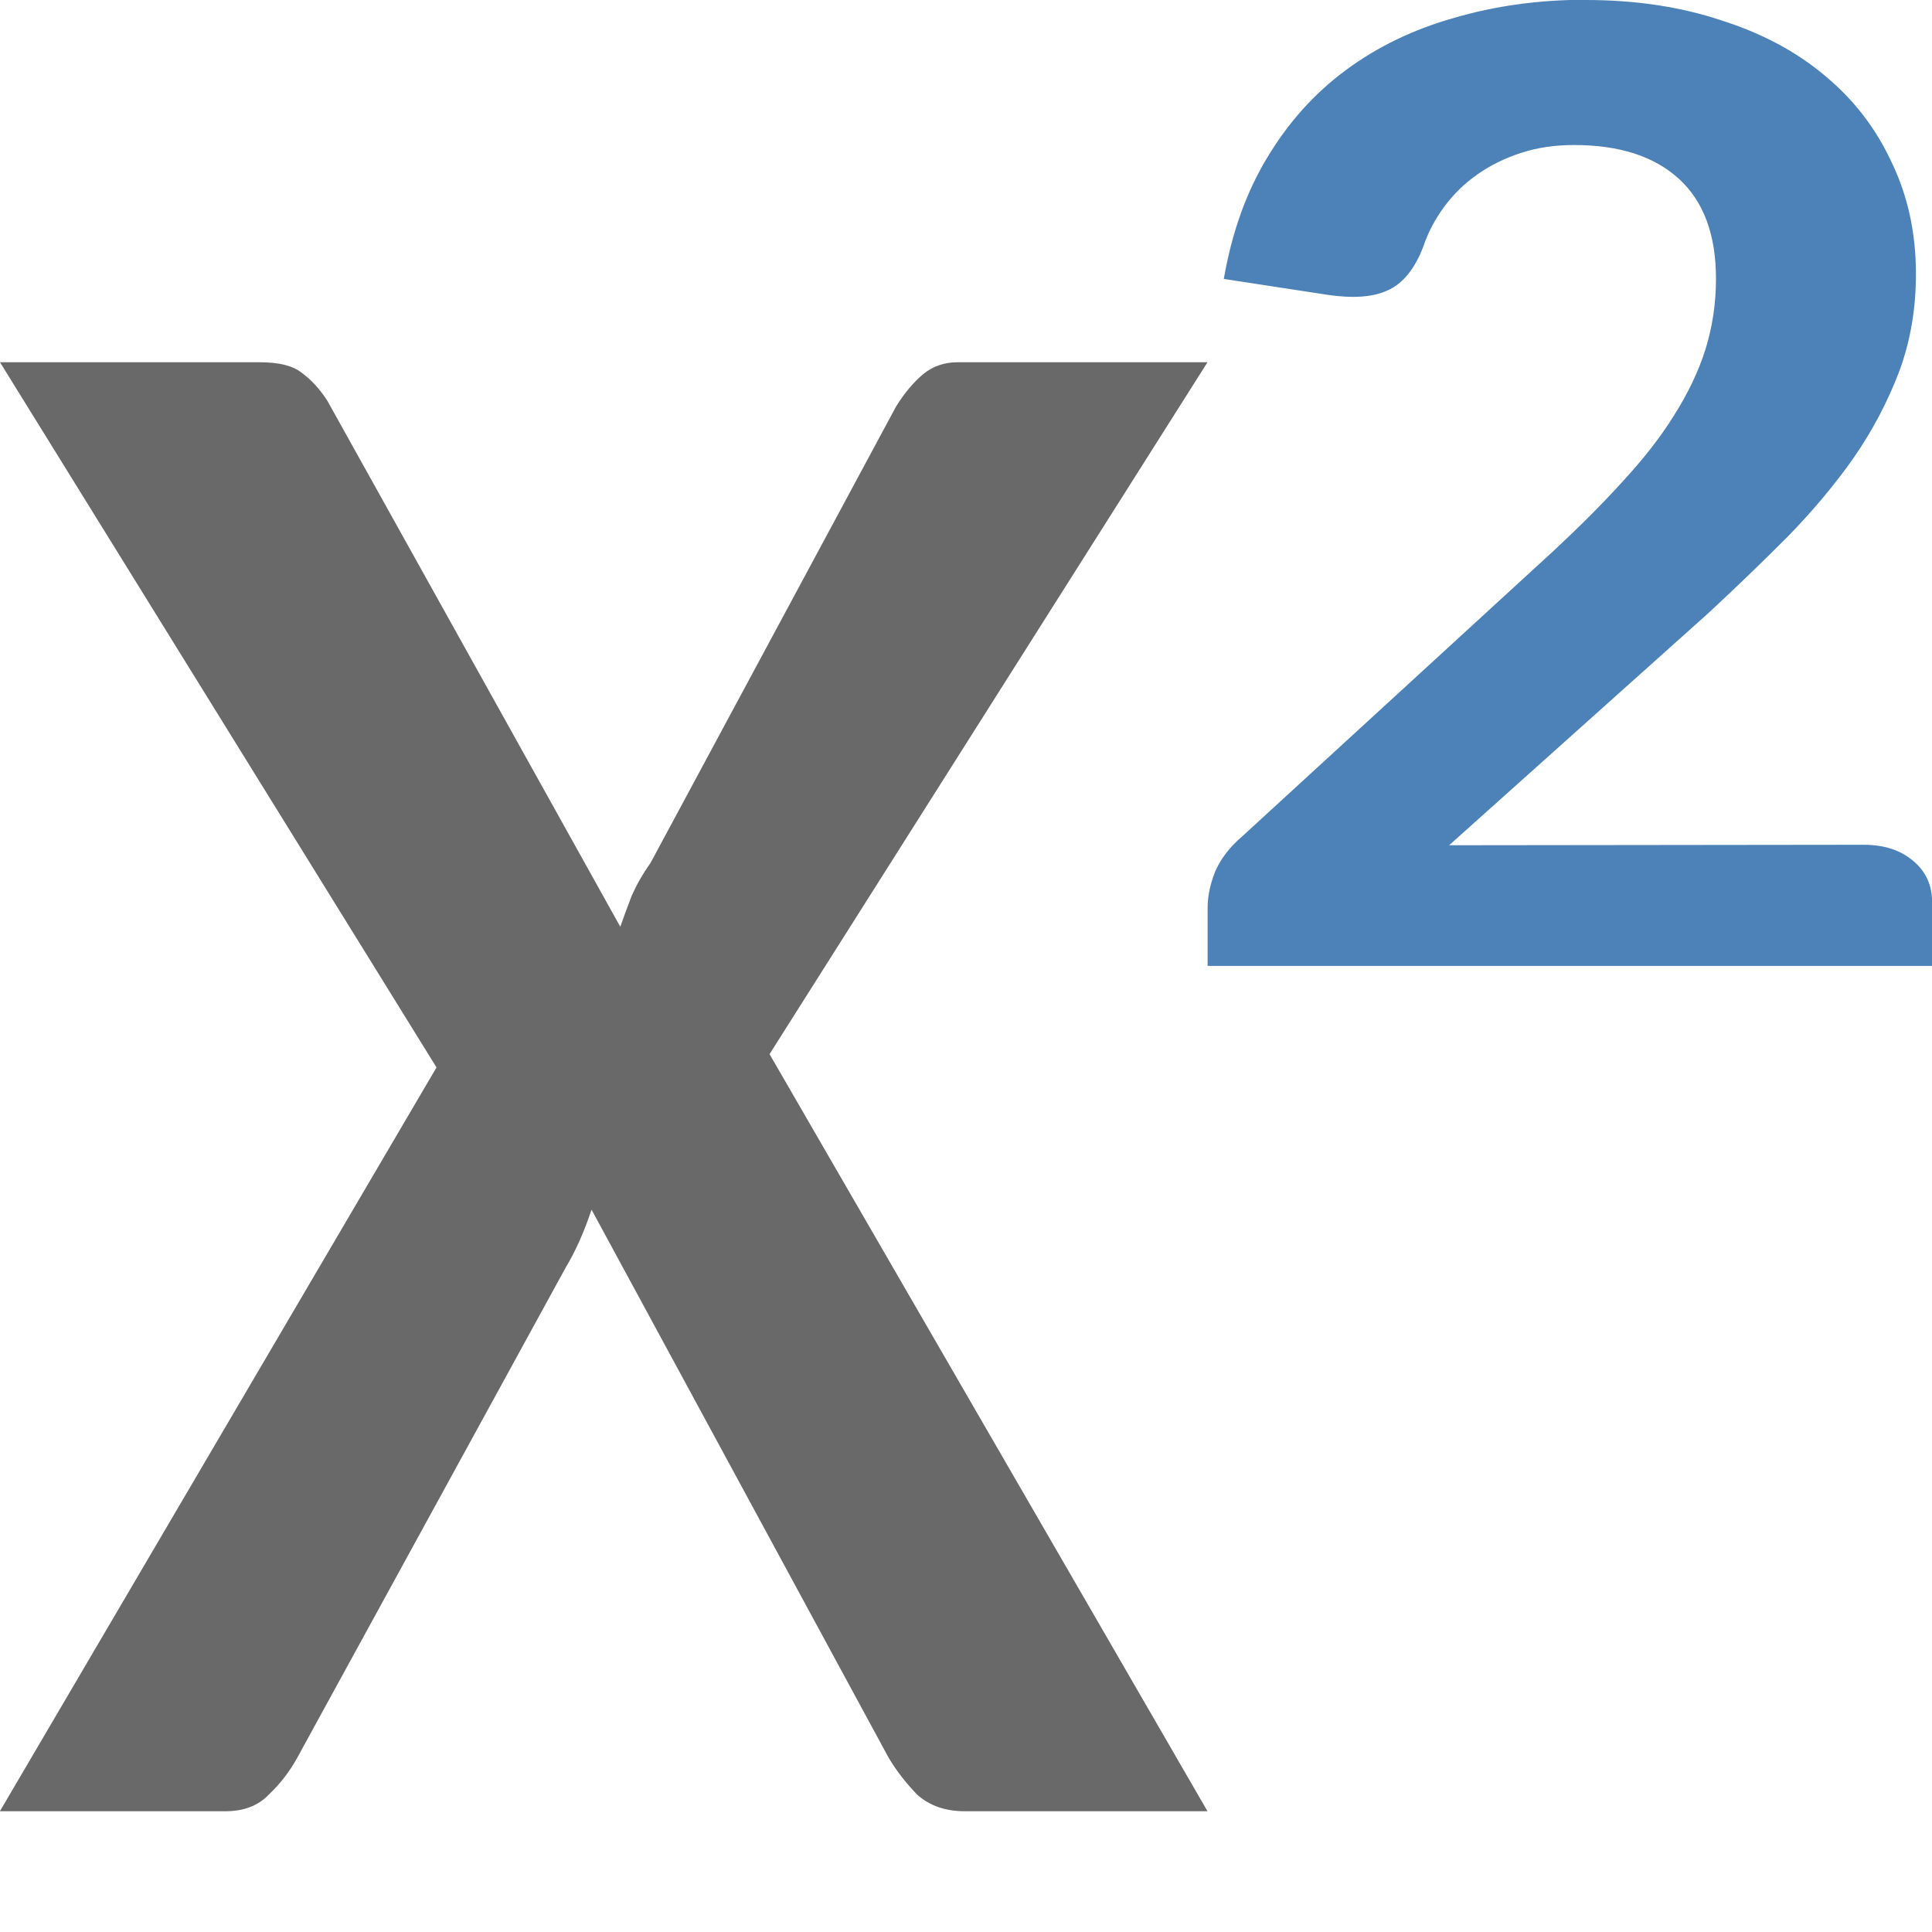
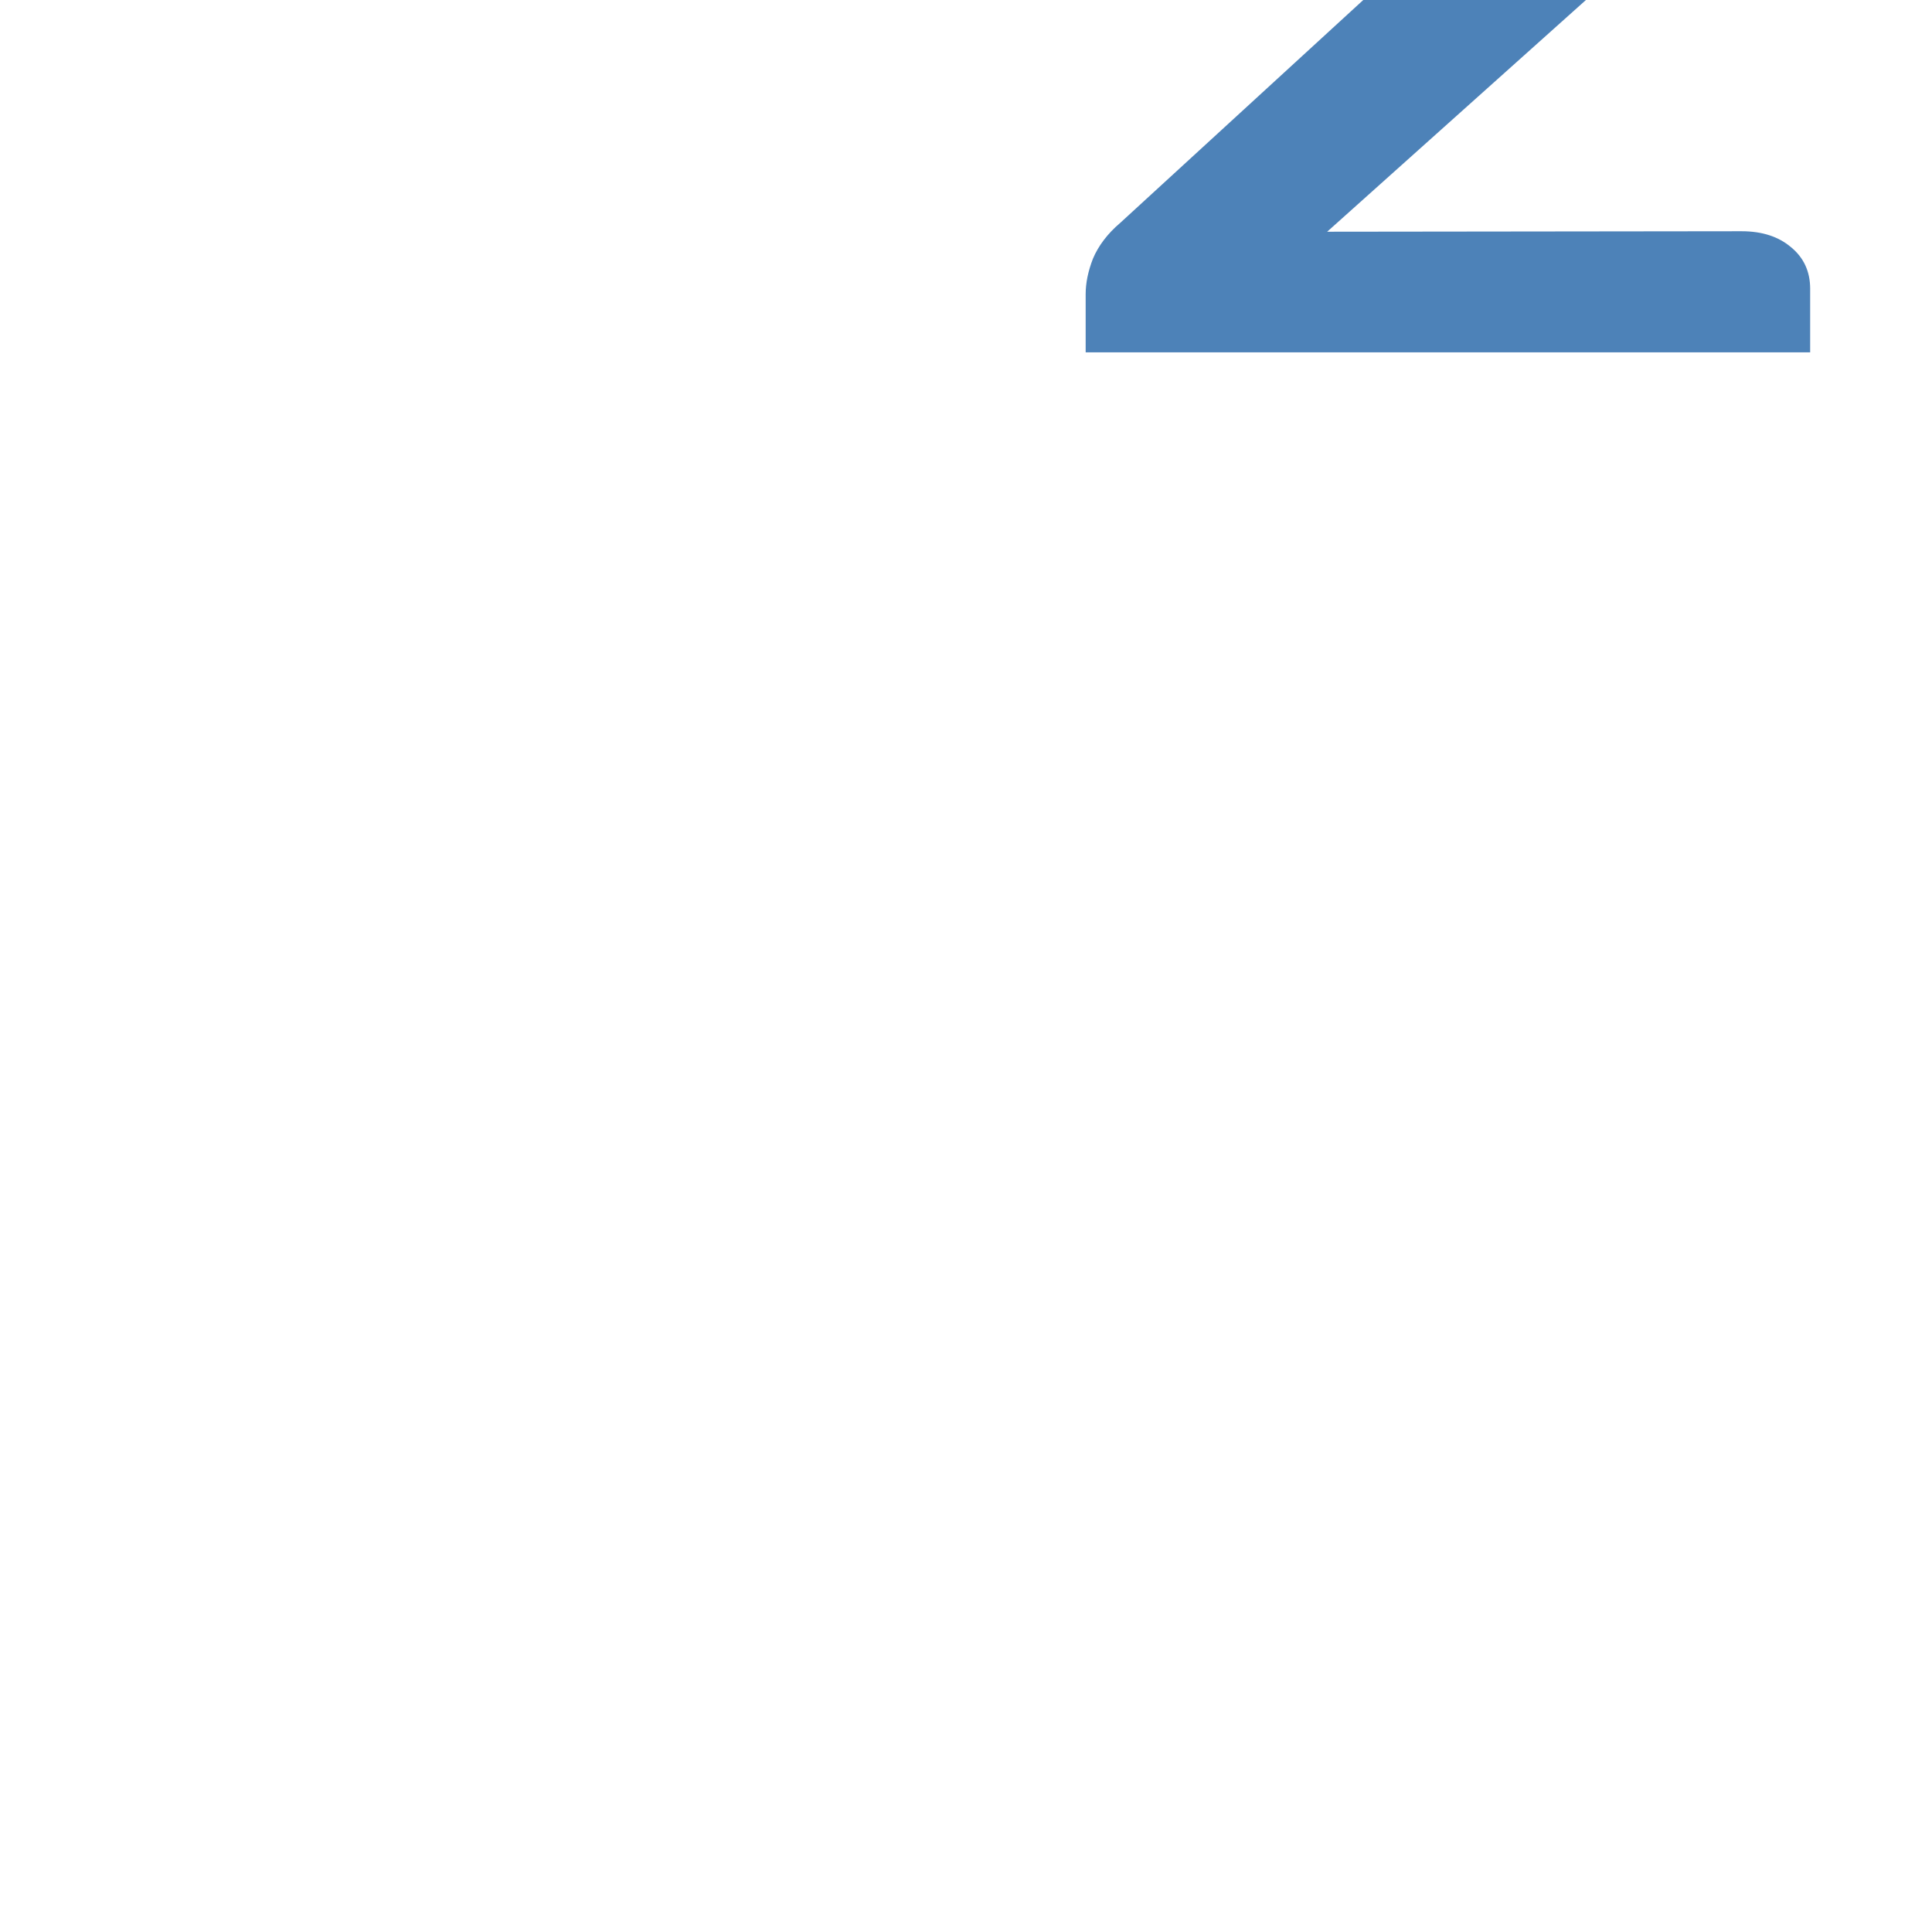
<svg xmlns="http://www.w3.org/2000/svg" viewBox="0 0 16 16">
-   <path d="m3.615 8.84-3.615-5.84h2.152c.159 0 .273.029.345.086.079.057.151.135.214.233l2.426 4.356c.032-.09.063-.176.095-.258.04-.09.091-.18.155-.27l2.033-3.779c.071-.115.147-.204.226-.27.079-.065.174-.098.285-.098h2.069l-3.627 5.73 3.627 6.27h-2.01c-.159 0-.289-.045-.392-.135-.095-.098-.174-.2-.238-.307l-2.461-4.54c-.063.188-.135.348-.214.479l-2.224 4.061c-.063.115-.143.217-.238.307-.087.09-.206.135-.357.135h-1.867z" fill="#696969" />
-   <path d="m13.134 0c.41 0 .782.056 1.116.167.339.107.626.26.862.459.241.199.425.439.555.721.134.278.2.586.2.923 0 .29-.047.56-.14.81-.094.246-.218.483-.374.709-.156.222-.339.441-.548.655-.209.21-.43.423-.661.637l-2.143 1.919 3.432-.004c.169 0 .305.044.408.131.107.087.16.203.16.345v.527h-6v-.483c0-.091.02-.189.06-.292.045-.107.12-.207.227-.298l2.579-2.365c.218-.203.41-.395.575-.578.169-.183.31-.363.421-.542.116-.183.203-.365.261-.548.058-.187.087-.381.087-.584 0-.365-.102-.641-.307-.828-.205-.187-.494-.28-.869-.28-.16 0-.307.022-.441.066-.134.044-.254.103-.361.179-.107.075-.198.165-.274.268-.076.103-.134.214-.174.334-.071.183-.169.302-.294.357-.12.056-.287.068-.501.036l-.855-.131c.067-.385.187-.721.361-1.007.174-.29.39-.53.648-.721.263-.195.563-.34.902-.435.339-.099.702-.149 1.089-.149z" fill="#4d82b8" />
+   <path d="m13.134 0l-2.143 1.919 3.432-.004c.169 0 .305.044.408.131.107.087.16.203.16.345v.527h-6v-.483c0-.091.02-.189.06-.292.045-.107.12-.207.227-.298l2.579-2.365c.218-.203.41-.395.575-.578.169-.183.31-.363.421-.542.116-.183.203-.365.261-.548.058-.187.087-.381.087-.584 0-.365-.102-.641-.307-.828-.205-.187-.494-.28-.869-.28-.16 0-.307.022-.441.066-.134.044-.254.103-.361.179-.107.075-.198.165-.274.268-.076.103-.134.214-.174.334-.071.183-.169.302-.294.357-.12.056-.287.068-.501.036l-.855-.131c.067-.385.187-.721.361-1.007.174-.29.39-.53.648-.721.263-.195.563-.34.902-.435.339-.099.702-.149 1.089-.149z" fill="#4d82b8" />
</svg>